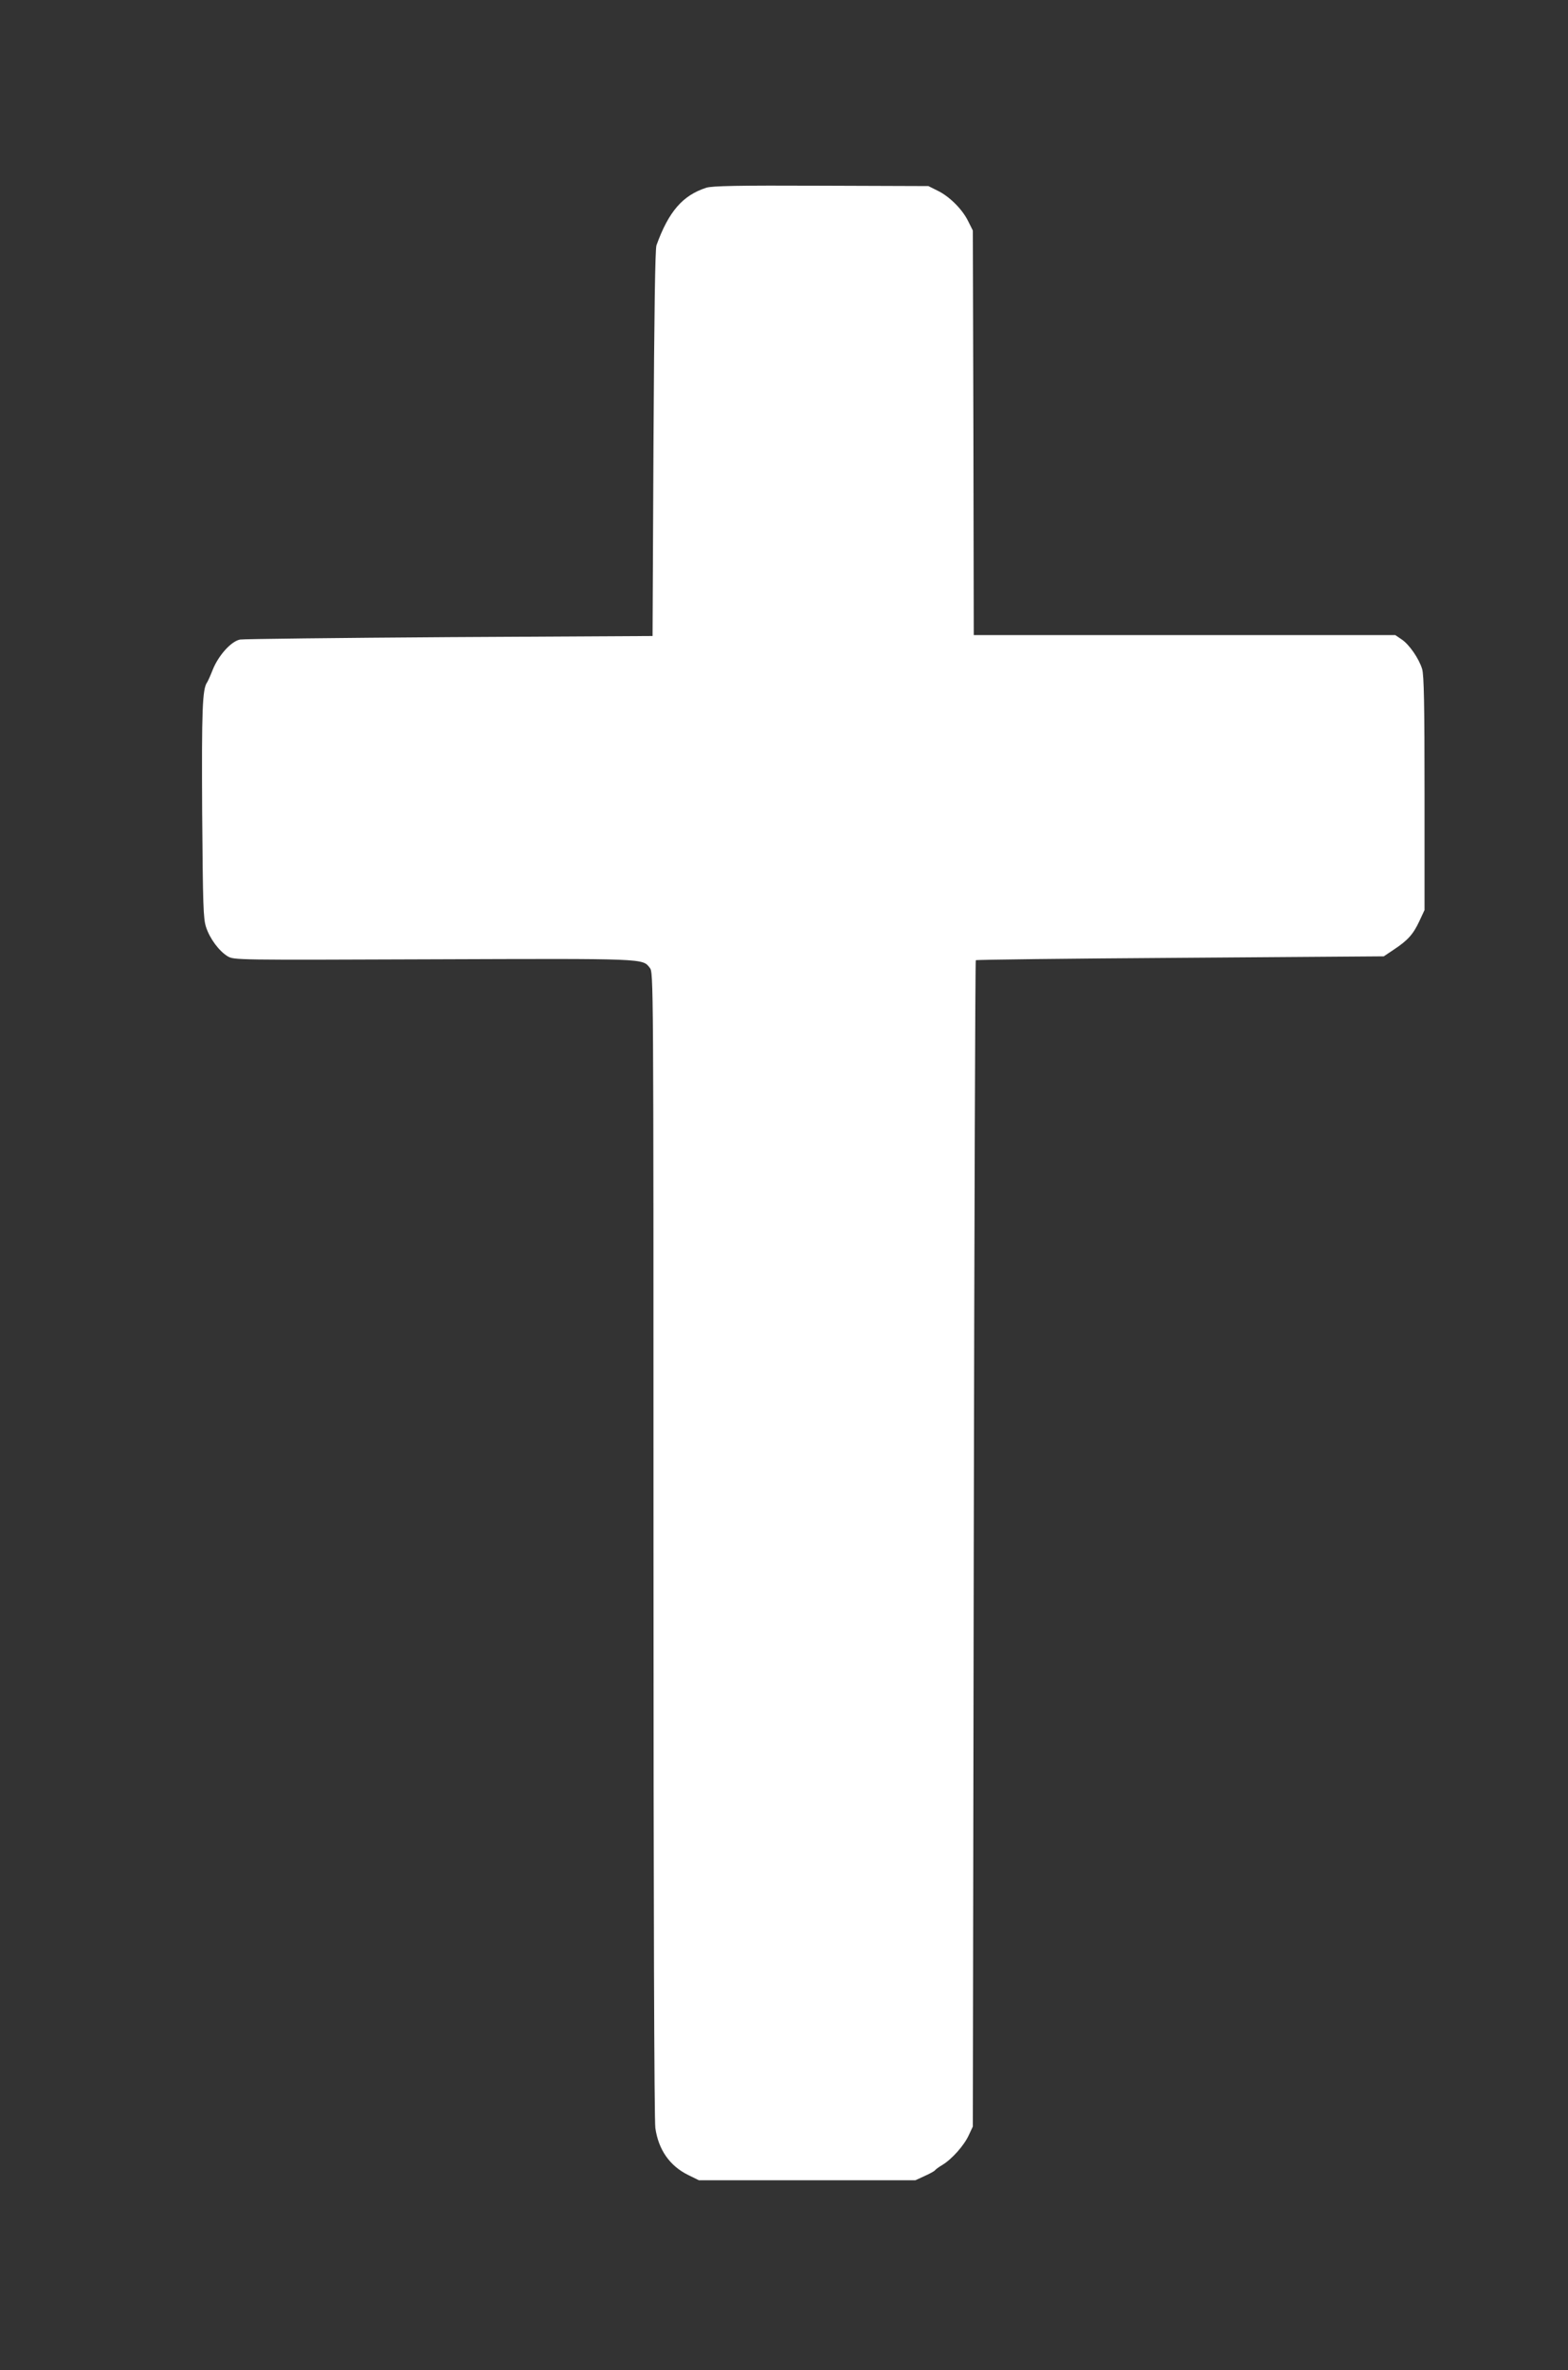
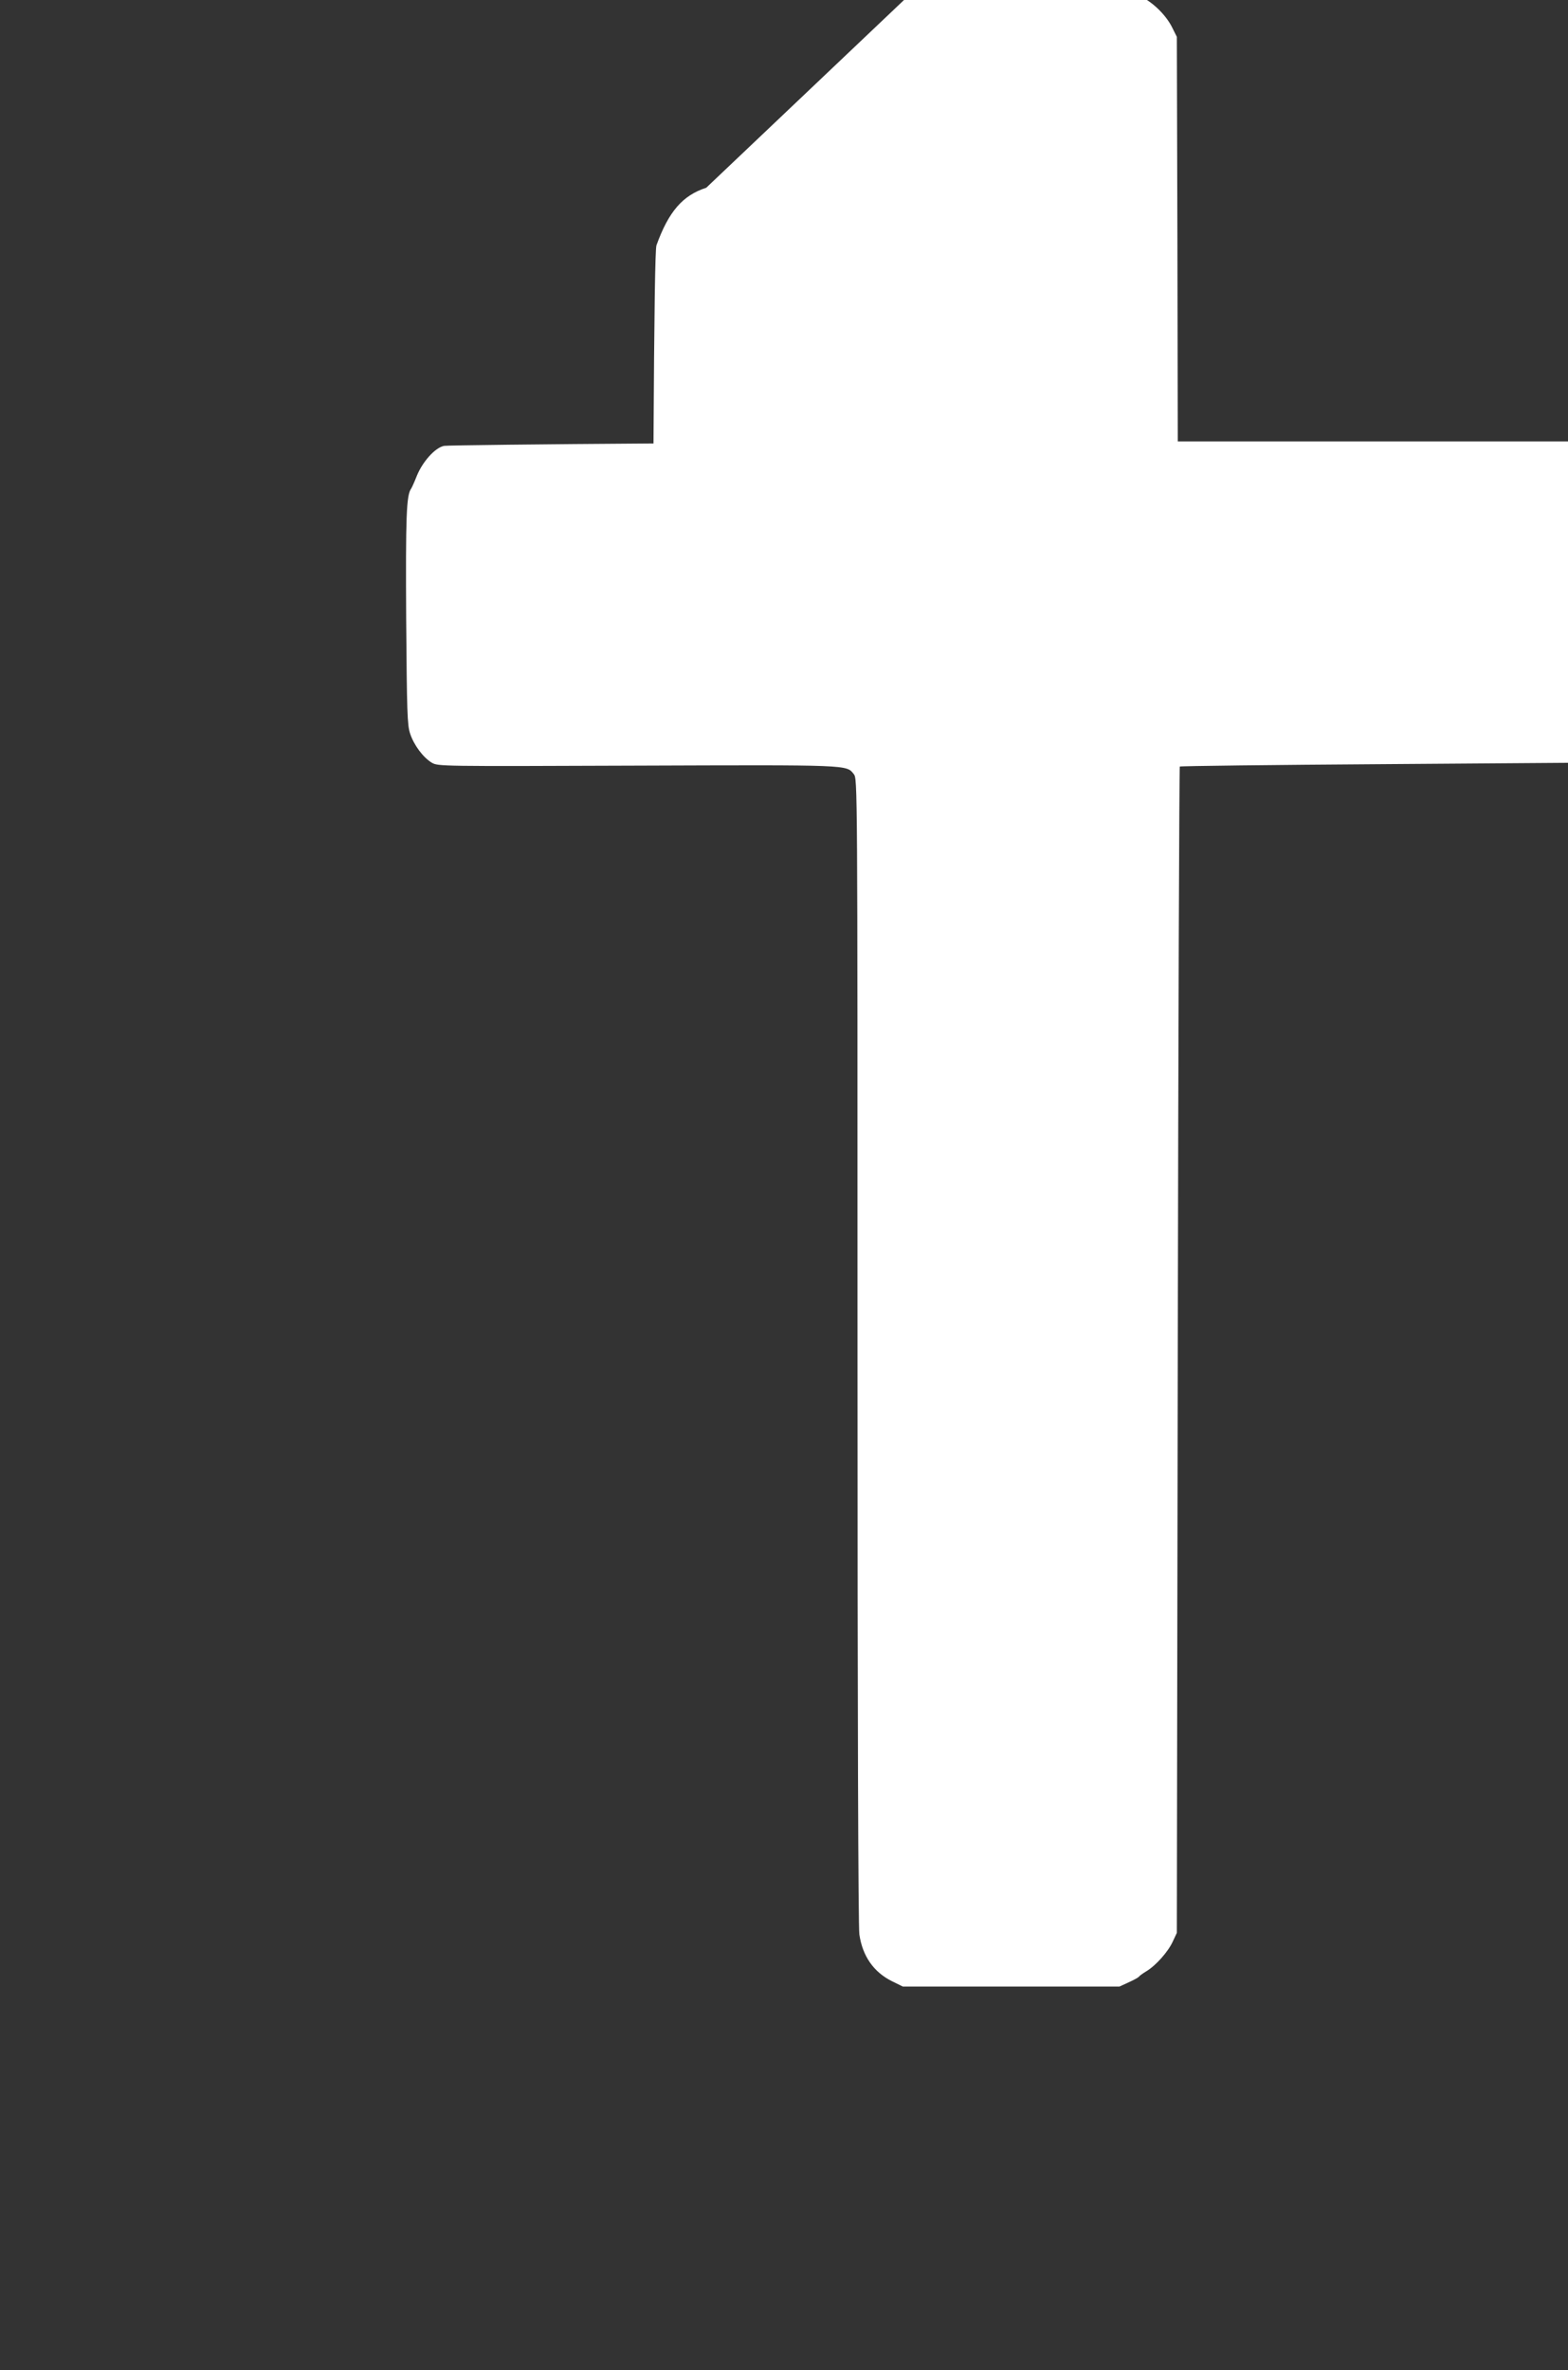
<svg xmlns="http://www.w3.org/2000/svg" version="1.0" width="847pt" height="1280pt" viewBox="0 0 847 1280" preserveAspectRatio="xMidYMid meet">
  <rect x="0" y="0" width="847" height="1280" fill="#333333" stroke="none" />
  <g transform="translate(0,1280) scale(0.1,-0.1)" fill="#ffffff" stroke="none">
-     <path d="M3815 11786 c-127 -41 -203 -128 -269 -311 -7 -21 -12 -357 -16 -1070 l-5 -1040 -1097 -6 c-604 -4 -1113 -10 -1131 -13 -48 -9 -116 -85 -147 -161 -13 -33 -27 -64 -31 -70 -26 -35 -30 -150 -27 -700 4 -507 6 -576 21 -622 21 -64 71 -130 117 -158 35 -20 41 -20 1111 -16 1152 4 1129 5 1169 -46 20 -26 20 -33 20 -3112 0 -1966 4 -3111 10 -3154 17 -118 78 -205 178 -254 l57 -28 585 0 585 0 50 23 c27 12 52 26 55 30 3 5 21 18 41 30 51 31 117 105 142 160 l22 47 5 3147 c3 1730 8 3149 11 3152 3 3 500 9 1105 13 l1099 8 55 37 c74 49 104 82 137 153 l28 60 0 630 c0 479 -3 640 -13 672 -17 56 -70 133 -111 160 l-34 23 -1138 0 -1139 0 -2 1093 -3 1092 -25 50 c-31 64 -101 134 -165 165 l-50 25 -580 2 c-449 2 -589 -1 -620 -11z" />
+     <path d="M3815 11786 c-127 -41 -203 -128 -269 -311 -7 -21 -12 -357 -16 -1070 c-604 -4 -1113 -10 -1131 -13 -48 -9 -116 -85 -147 -161 -13 -33 -27 -64 -31 -70 -26 -35 -30 -150 -27 -700 4 -507 6 -576 21 -622 21 -64 71 -130 117 -158 35 -20 41 -20 1111 -16 1152 4 1129 5 1169 -46 20 -26 20 -33 20 -3112 0 -1966 4 -3111 10 -3154 17 -118 78 -205 178 -254 l57 -28 585 0 585 0 50 23 c27 12 52 26 55 30 3 5 21 18 41 30 51 31 117 105 142 160 l22 47 5 3147 c3 1730 8 3149 11 3152 3 3 500 9 1105 13 l1099 8 55 37 c74 49 104 82 137 153 l28 60 0 630 c0 479 -3 640 -13 672 -17 56 -70 133 -111 160 l-34 23 -1138 0 -1139 0 -2 1093 -3 1092 -25 50 c-31 64 -101 134 -165 165 l-50 25 -580 2 c-449 2 -589 -1 -620 -11z" />
  </g>
</svg>